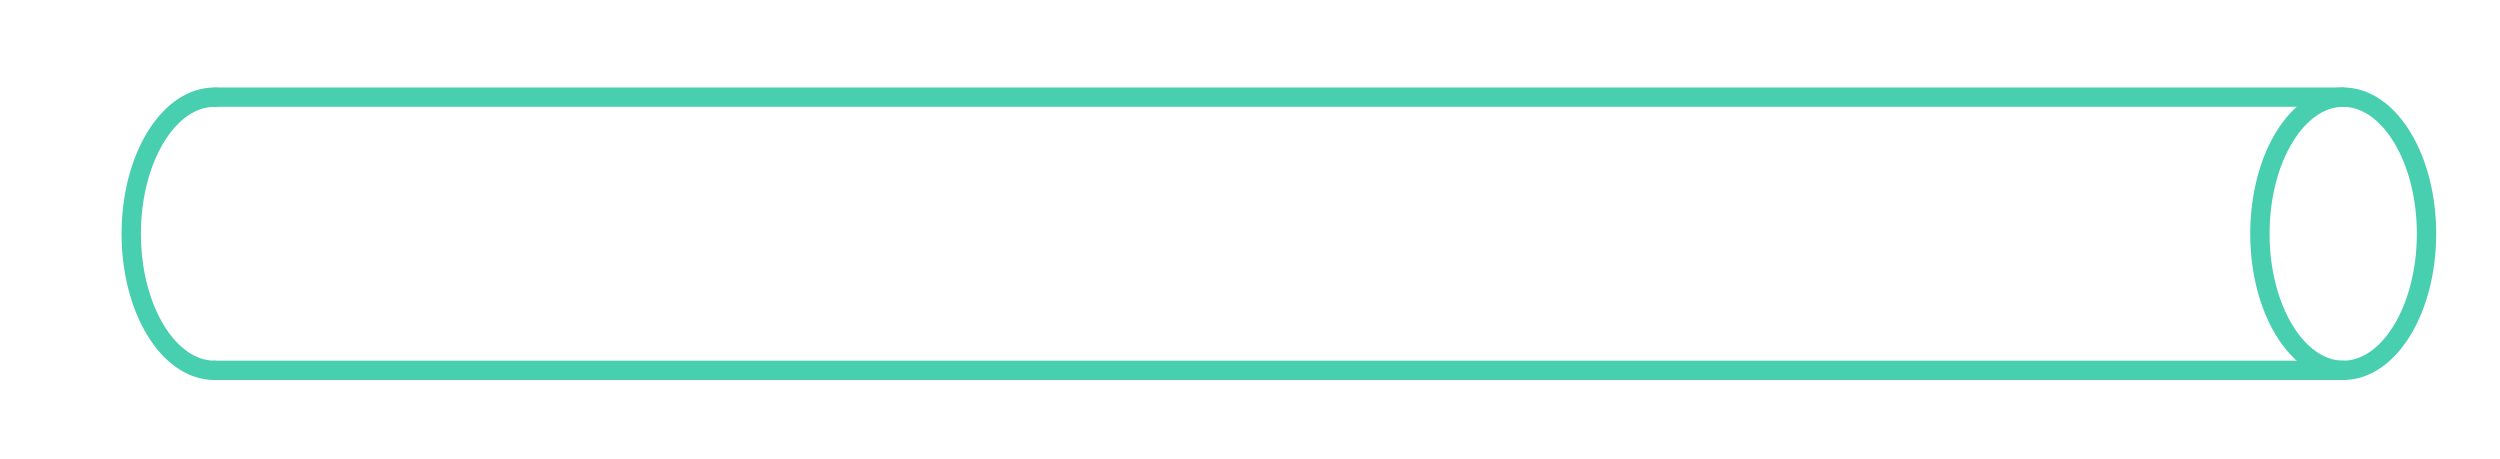
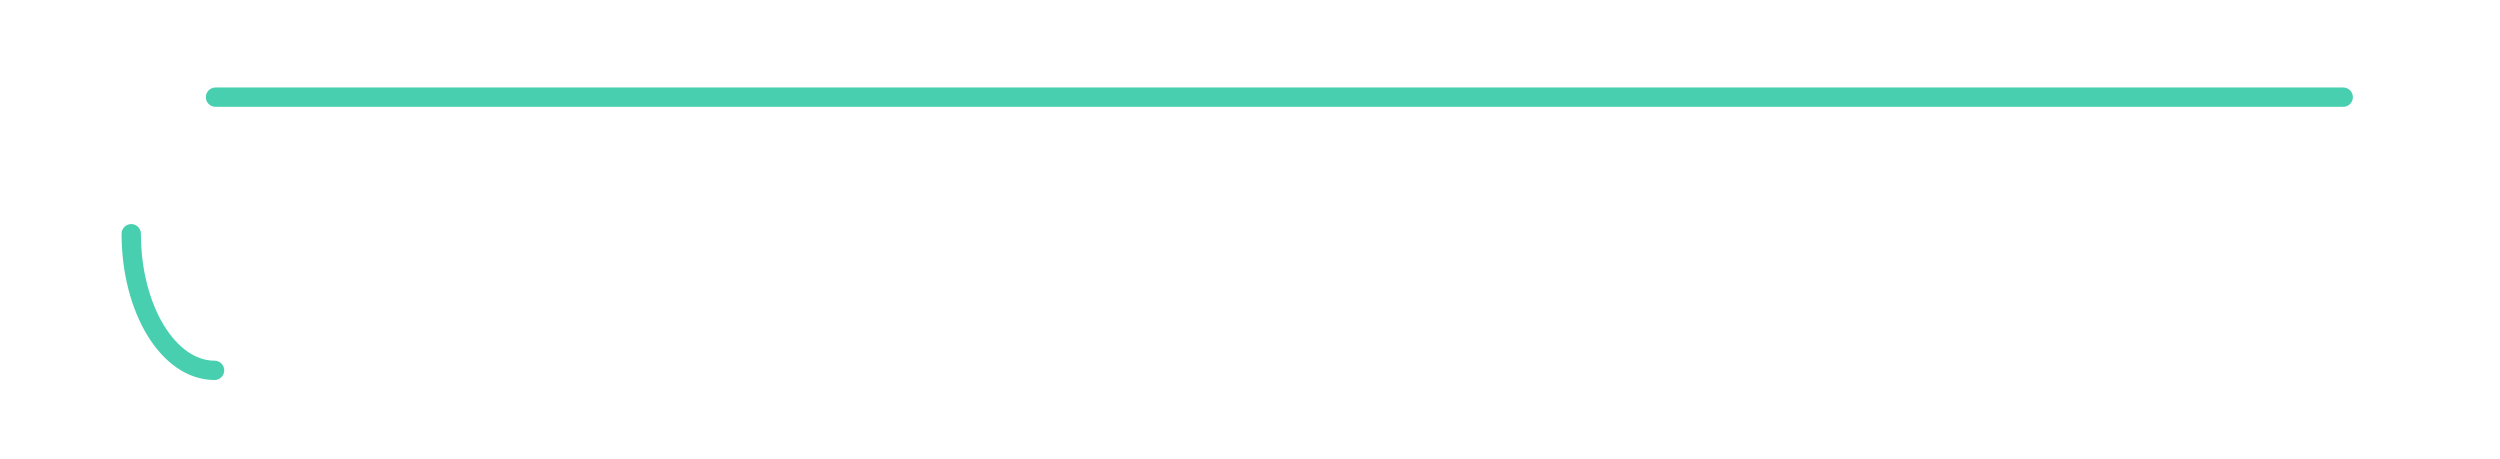
<svg xmlns="http://www.w3.org/2000/svg" id="Layer_1" viewBox="0 0 559.67 102.73">
  <defs>
    <style>.cls-1{fill:none;stroke:#48cfaf;stroke-linecap:round;stroke-linejoin:round;stroke-width:4.33px;}</style>
  </defs>
  <line class="cls-1" x1="48.25" y1="21.75" x2="524.57" y2="21.75" />
  <g>
-     <ellipse class="cls-1" cx="524.57" cy="52.33" rx="18.65" ry="30.58" />
-     <path class="cls-1" d="M48.03,82.91c-10.3,0-18.65-13.69-18.65-30.58s8.35-30.58,18.65-30.58" />
-     <line class="cls-1" x1="48.03" y1="82.91" x2="524.57" y2="82.91" />
+     <path class="cls-1" d="M48.03,82.91c-10.3,0-18.65-13.69-18.65-30.58" />
  </g>
</svg>